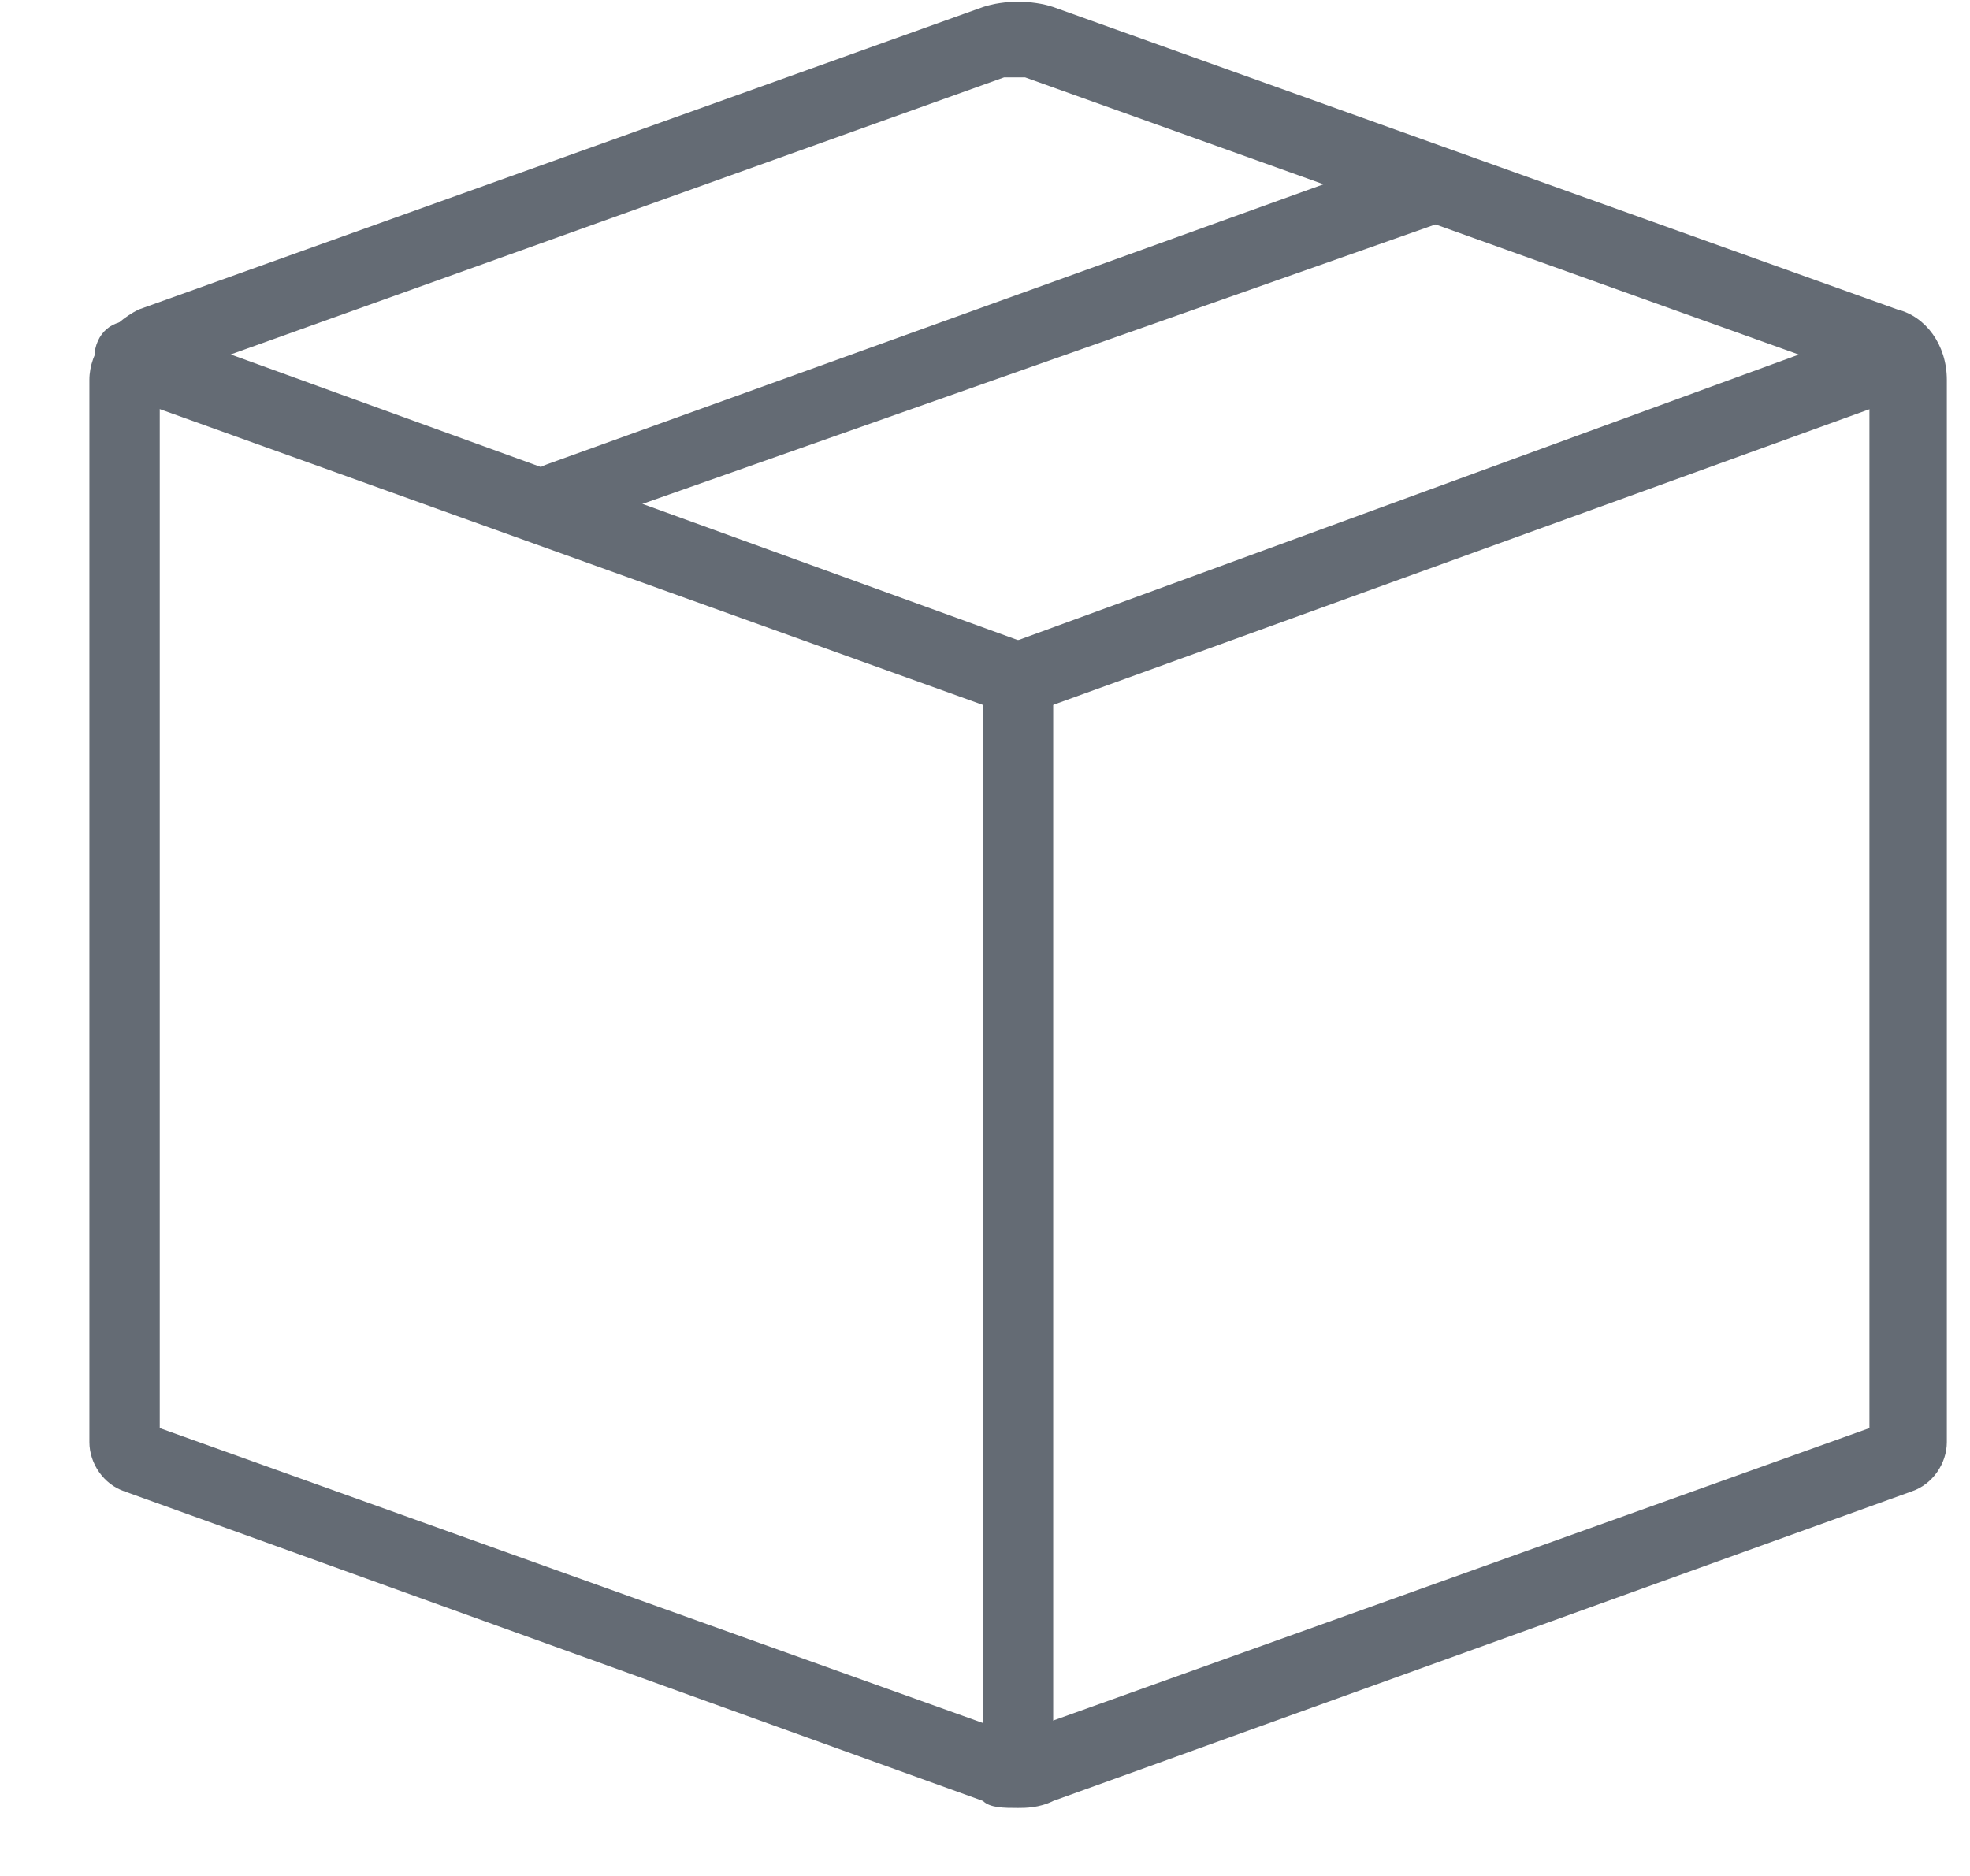
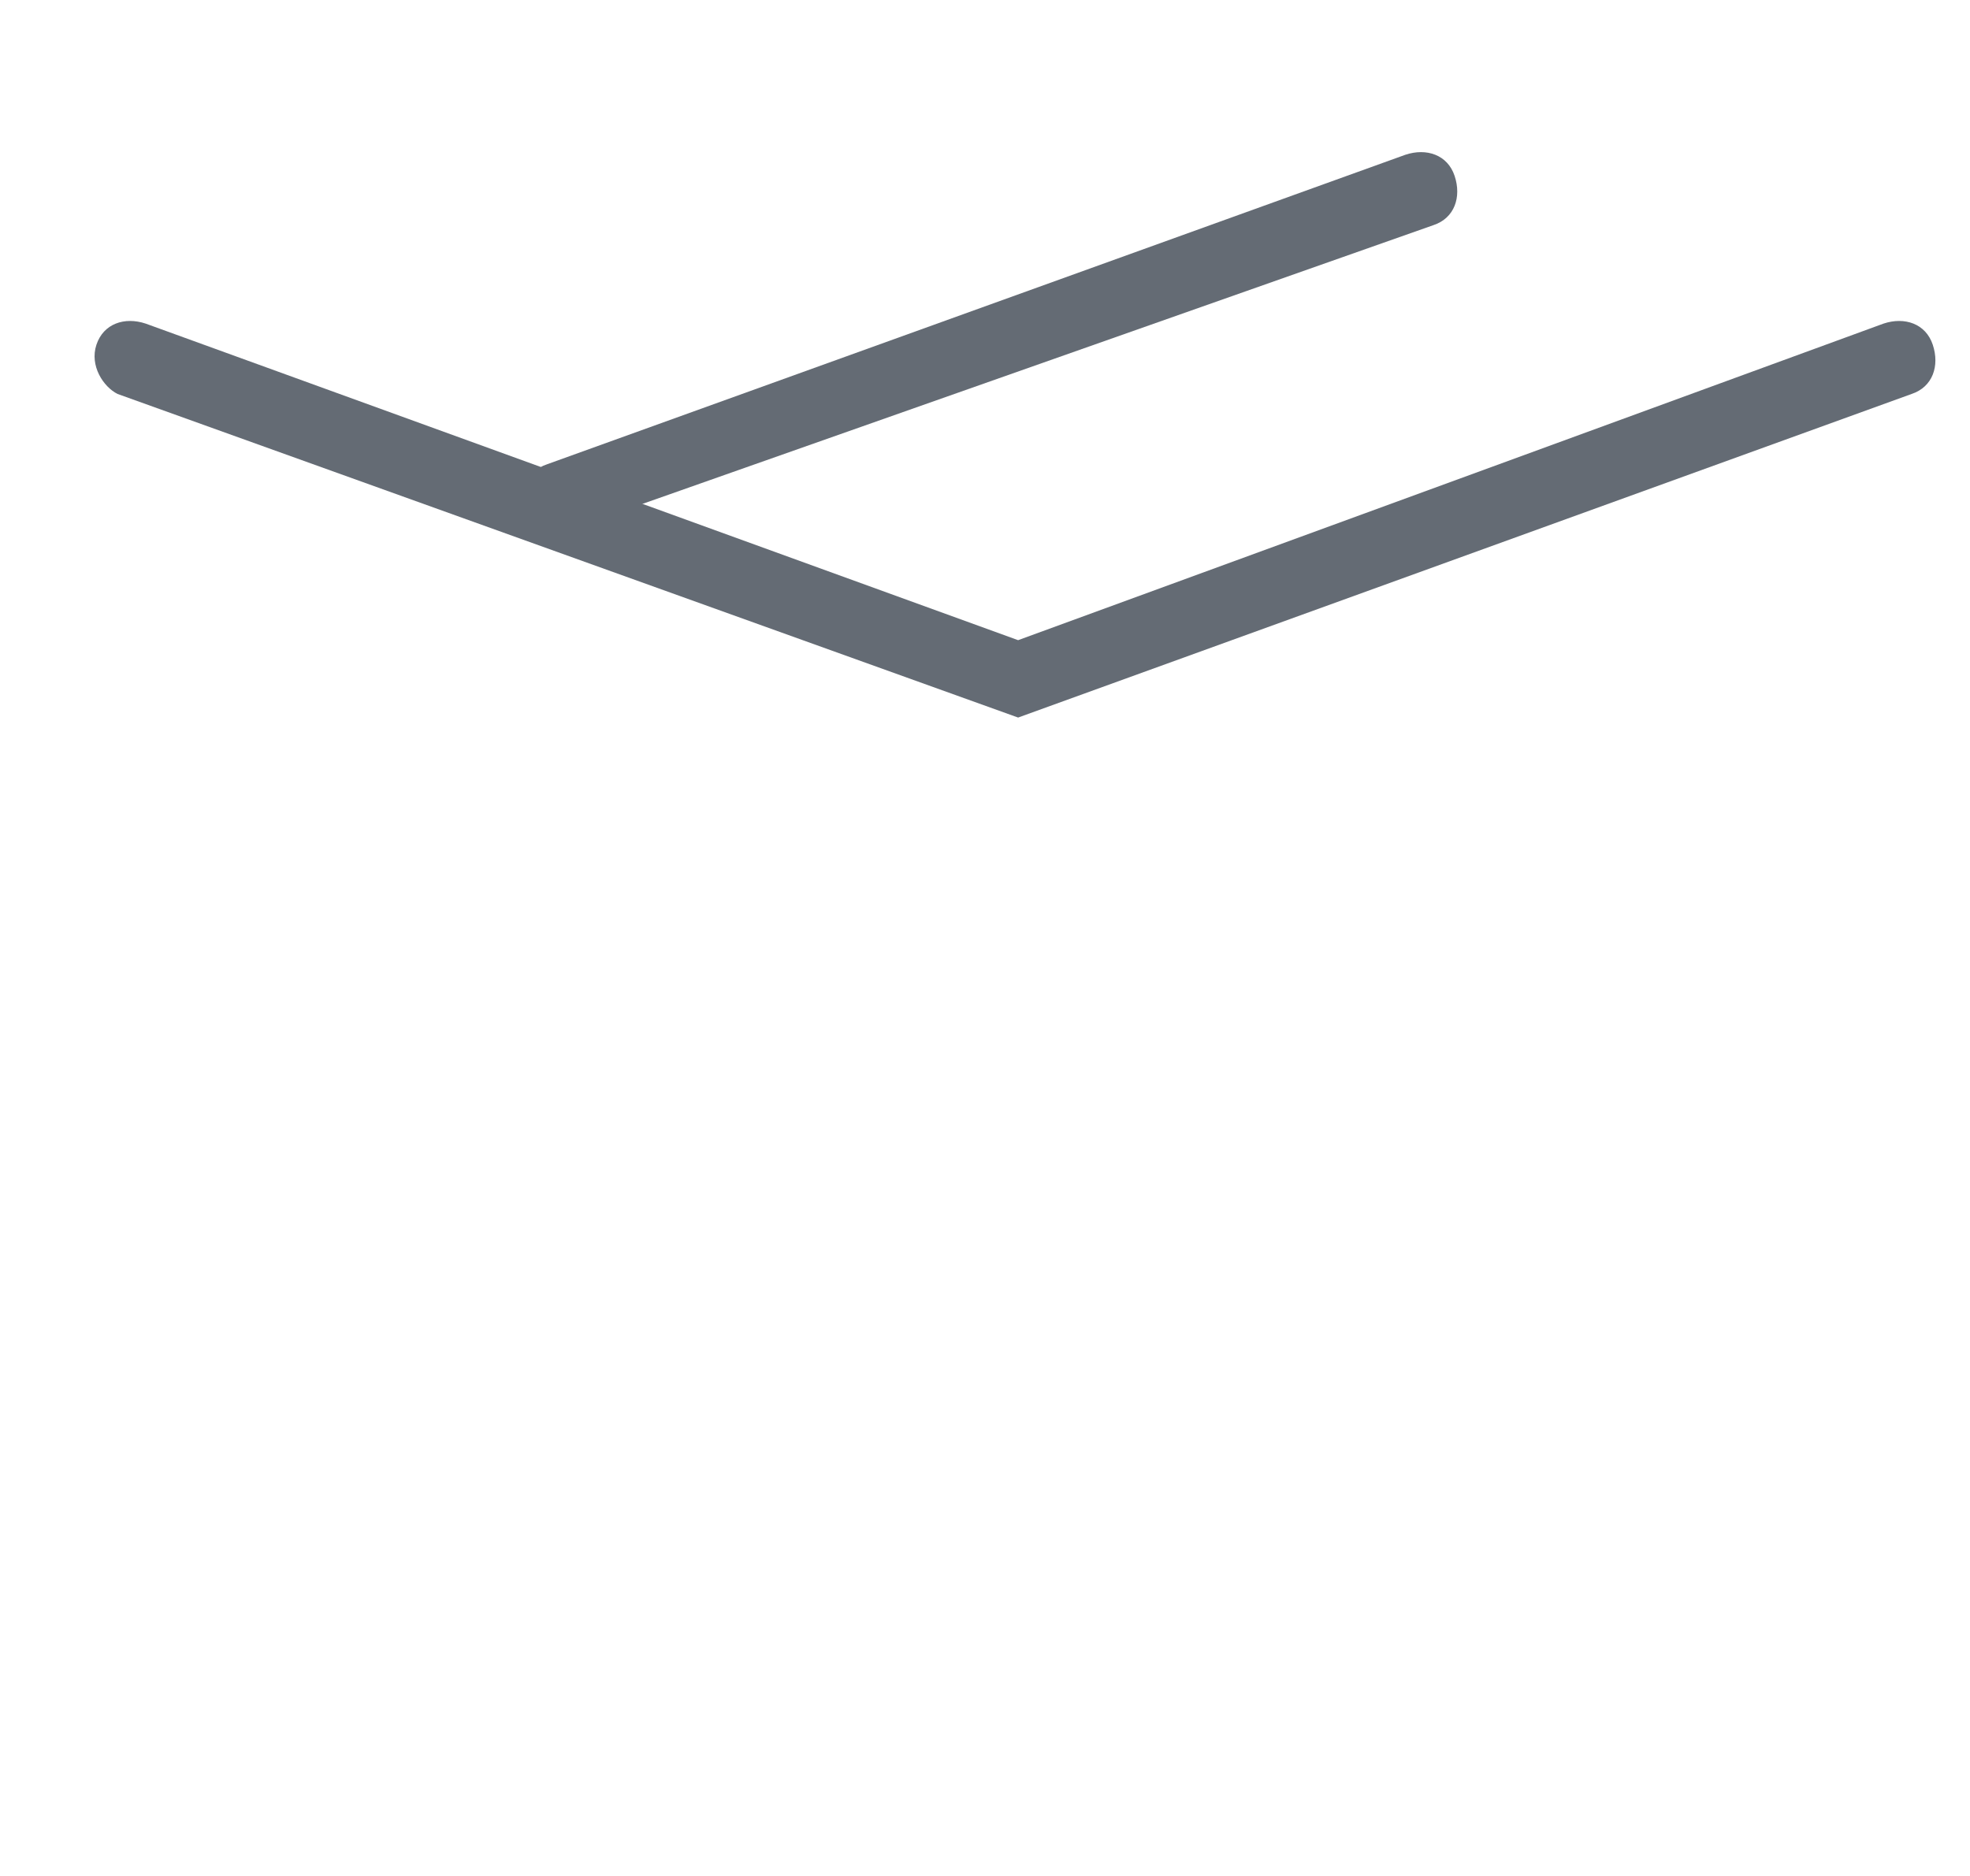
<svg xmlns="http://www.w3.org/2000/svg" width="100%" height="100%" viewBox="0 0 21 20" xml:space="preserve" style="fill-rule:evenodd;clip-rule:evenodd;stroke-linejoin:round;stroke-miterlimit:2;">
  <path d="M10.853,7.65L1.253,4.2C1.103,4.125 0.953,3.9 1.028,3.675C1.103,3.45 1.328,3.375 1.553,3.45L10.853,6.825L20.078,3.45C20.303,3.375 20.528,3.45 20.603,3.675C20.678,3.9 20.603,4.125 20.378,4.2L10.853,7.65Z" style="fill:rgb(100,107,116);fill-rule:nonzero;" />
-   <path d="M10.853,19.275C10.703,19.275 10.553,19.275 10.478,19.2L1.328,15.9C1.103,15.825 0.953,15.6 0.953,15.375L0.953,4.05C0.953,3.75 1.178,3.45 1.478,3.3L10.478,0.075C10.703,-0 11.003,-0 11.228,0.075L20.228,3.3C20.528,3.375 20.753,3.675 20.753,4.05L20.753,15.375C20.753,15.6 20.603,15.825 20.378,15.9L11.228,19.2C11.078,19.275 10.928,19.275 10.853,19.275ZM1.703,15.225L10.703,18.45L10.928,18.45L19.928,15.225L19.928,4.05L10.928,0.825L10.703,0.825L1.703,4.05L1.703,15.225Z" style="fill:rgb(100,107,116);fill-rule:nonzero;" />
-   <path d="M10.852,19.125C10.627,19.125 10.477,18.975 10.477,18.75L10.477,7.2C10.477,6.975 10.627,6.825 10.852,6.825C11.077,6.825 11.227,6.975 11.227,7.2L11.227,18.75C11.227,18.975 11.002,19.125 10.852,19.125Z" style="fill:rgb(100,107,116);fill-rule:nonzero;" />
  <path d="M5.981,5.7C5.831,5.7 5.681,5.625 5.606,5.475C5.531,5.25 5.606,5.025 5.831,4.95L14.981,1.65C15.206,1.575 15.431,1.65 15.506,1.875C15.581,2.1 15.506,2.325 15.281,2.4L6.131,5.625C6.056,5.625 6.056,5.7 5.981,5.7Z" style="fill:rgb(100,107,116);fill-rule:nonzero;" />
</svg>